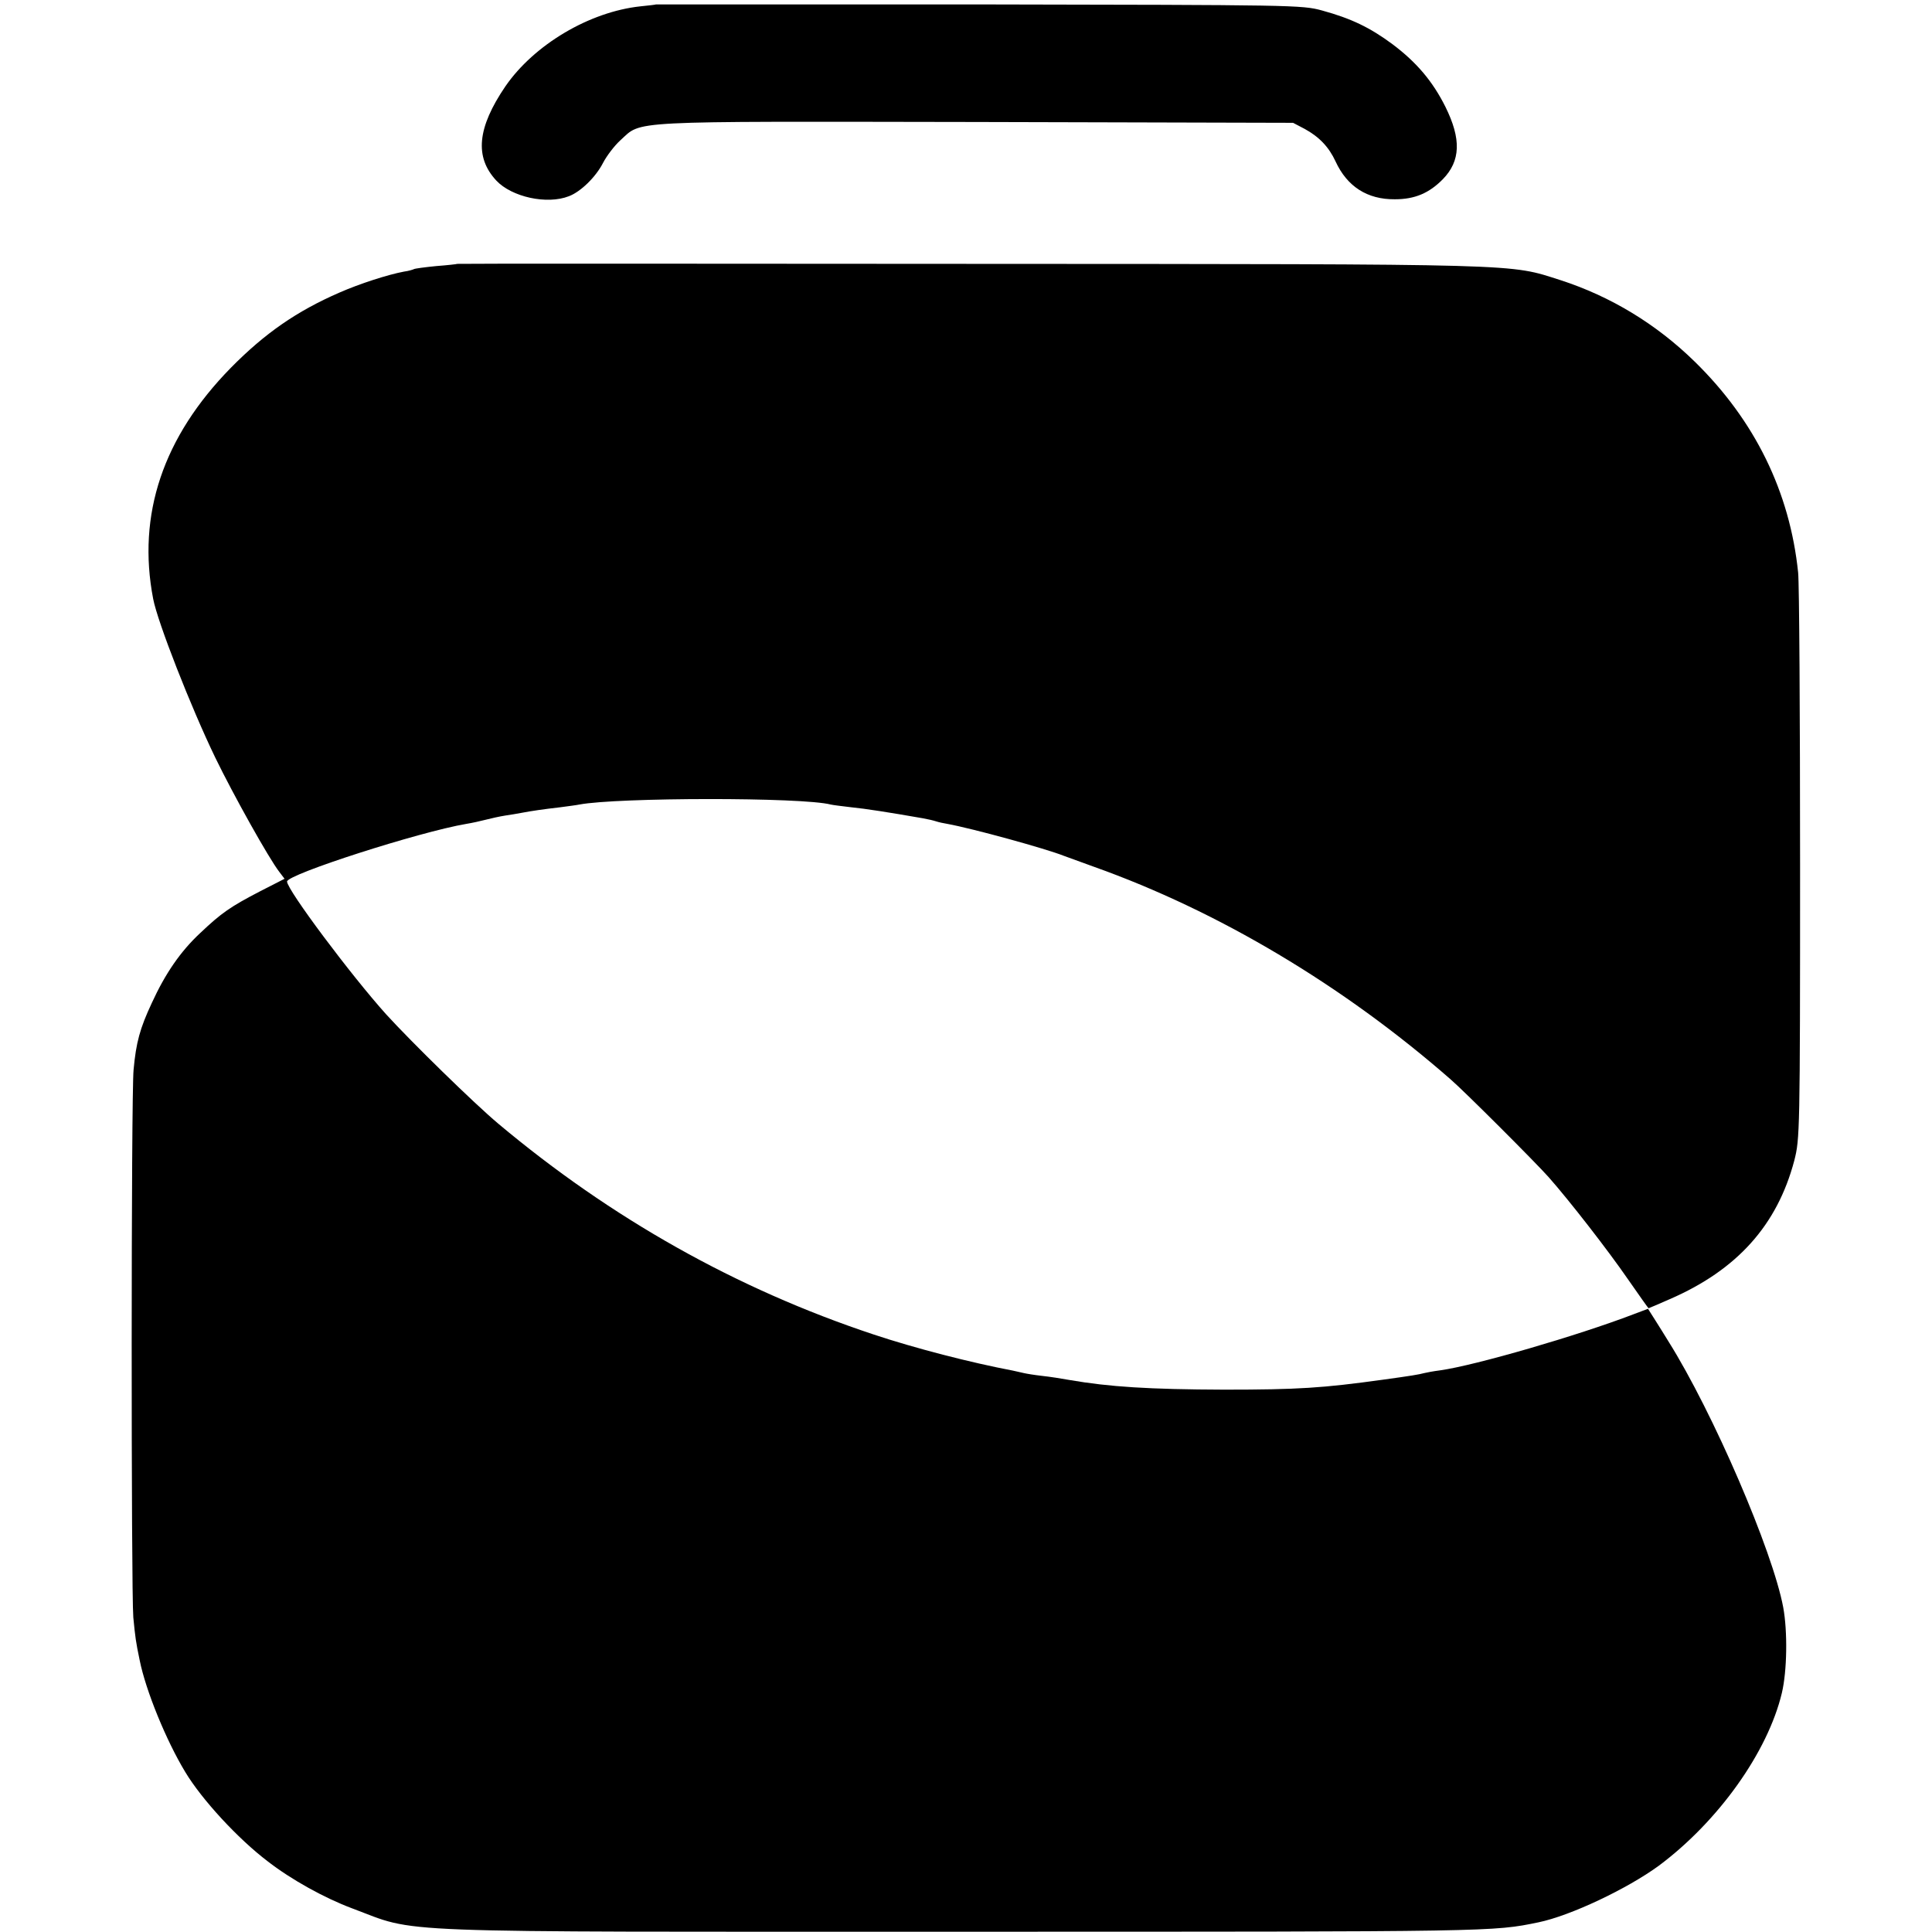
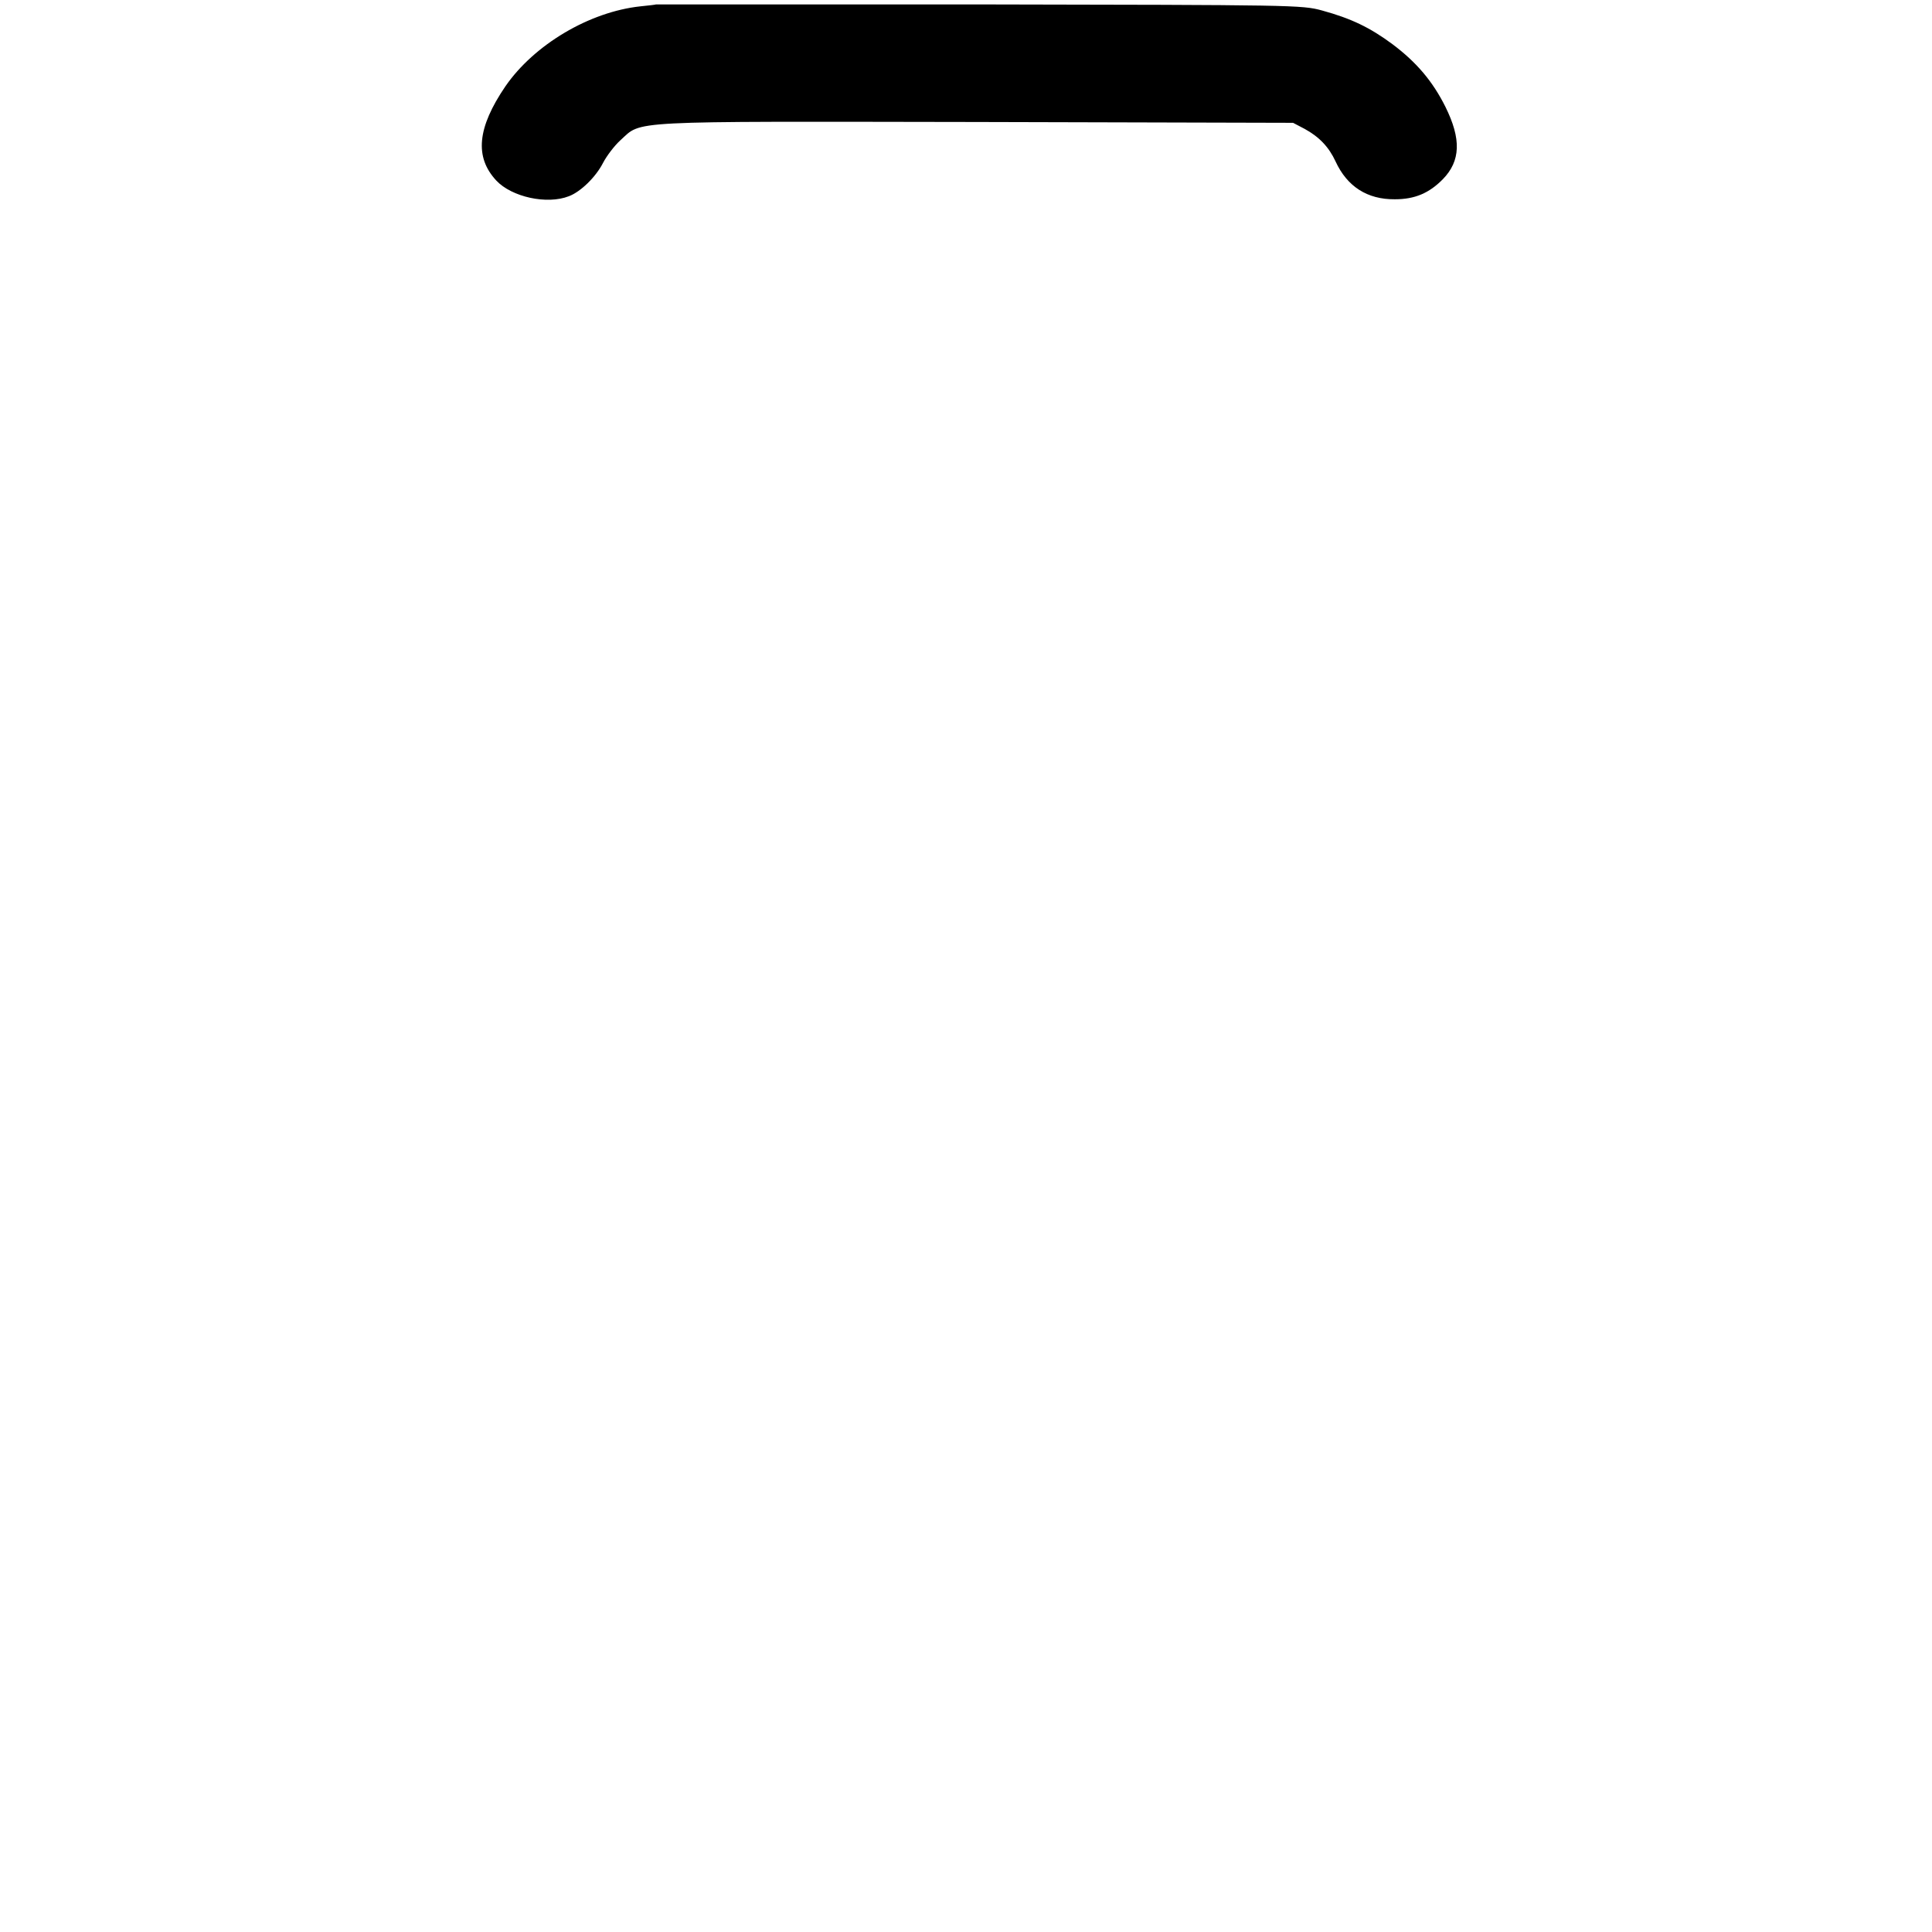
<svg xmlns="http://www.w3.org/2000/svg" version="1.0" width="700pt" height="700pt" viewBox="0 0 700 700" preserveAspectRatio="xMidYMid meet">
  <g transform="translate(0,700) scale(0.1,-0.1)" fill="#000000" stroke="none">
    <path d="M2377 6984 c-1 -1 -27 -4 -57 -7 -185 -20 -385 -139 -489 -290 -102 -150 -112 -256 -33 -341 56 -60 184 -88 263 -57 43 16 98 70 124 121 13 25 41 62 63 82 80 72 6 68 1287 66 l1150 -3 42 -22 c53 -29 88 -66 112 -118 42 -91 115 -138 215 -137 72 0 124 22 174 73 64 66 67 145 9 262 -46 92 -104 161 -192 227 -81 60 -149 93 -255 122 -73 20 -102 20 -1243 22 -643 0 -1169 0 -1170 0z" />
-     <path d="M1657 6044 c-1 -1 -36 -5 -76 -8 -41 -4 -78 -9 -81 -11 -4 -2 -20 -7 -36 -9 -59 -11 -161 -44 -234 -76 -154 -67 -270 -147 -394 -273 -245 -250 -340 -531 -281 -837 16 -84 137 -393 225 -575 66 -136 194 -365 232 -414 l19 -25 -88 -45 c-108 -56 -141 -79 -217 -151 -72 -67 -127 -147 -176 -254 -43 -92 -57 -143 -66 -242 -9 -90 -9 -1886 -1 -1984 7 -72 9 -88 23 -155 22 -110 96 -291 165 -405 60 -100 191 -242 299 -324 85 -66 206 -133 305 -170 247 -92 75 -85 2225 -85 1922 0 1908 0 2074 34 116 24 321 121 436 205 216 161 395 412 446 626 19 80 21 223 5 310 -38 204 -254 706 -416 964 -12 19 -33 54 -48 77 l-26 41 -53 -20 c-201 -77 -572 -185 -700 -203 -24 -3 -50 -8 -58 -10 -18 -5 -48 -10 -150 -24 -217 -30 -306 -36 -575 -36 -273 1 -415 10 -560 35 -27 5 -72 12 -100 15 -27 3 -57 8 -65 10 -8 2 -26 6 -40 9 -153 29 -355 81 -505 131 -497 165 -951 421 -1360 764 -87 73 -314 295 -406 396 -126 140 -359 451 -359 481 0 26 479 180 650 209 19 3 51 10 70 15 19 5 51 12 70 15 19 3 46 7 60 10 37 7 78 13 139 20 30 4 61 8 70 10 138 26 807 27 911 0 8 -2 42 -6 75 -10 51 -5 134 -18 260 -40 17 -3 38 -8 47 -11 9 -3 27 -7 40 -9 93 -17 358 -90 423 -116 11 -4 61 -22 110 -40 449 -160 901 -429 1290 -769 50 -43 308 -301 356 -355 76 -86 215 -265 286 -368 41 -59 75 -107 76 -107 1 0 36 15 77 33 244 106 389 268 451 502 20 79 21 97 21 1070 0 545 -3 1022 -7 1060 -30 293 -157 552 -375 765 -139 136 -304 236 -486 295 -189 60 -108 58 -2132 59 -1024 1 -1864 1 -1865 0z" />
  </g>
</svg>